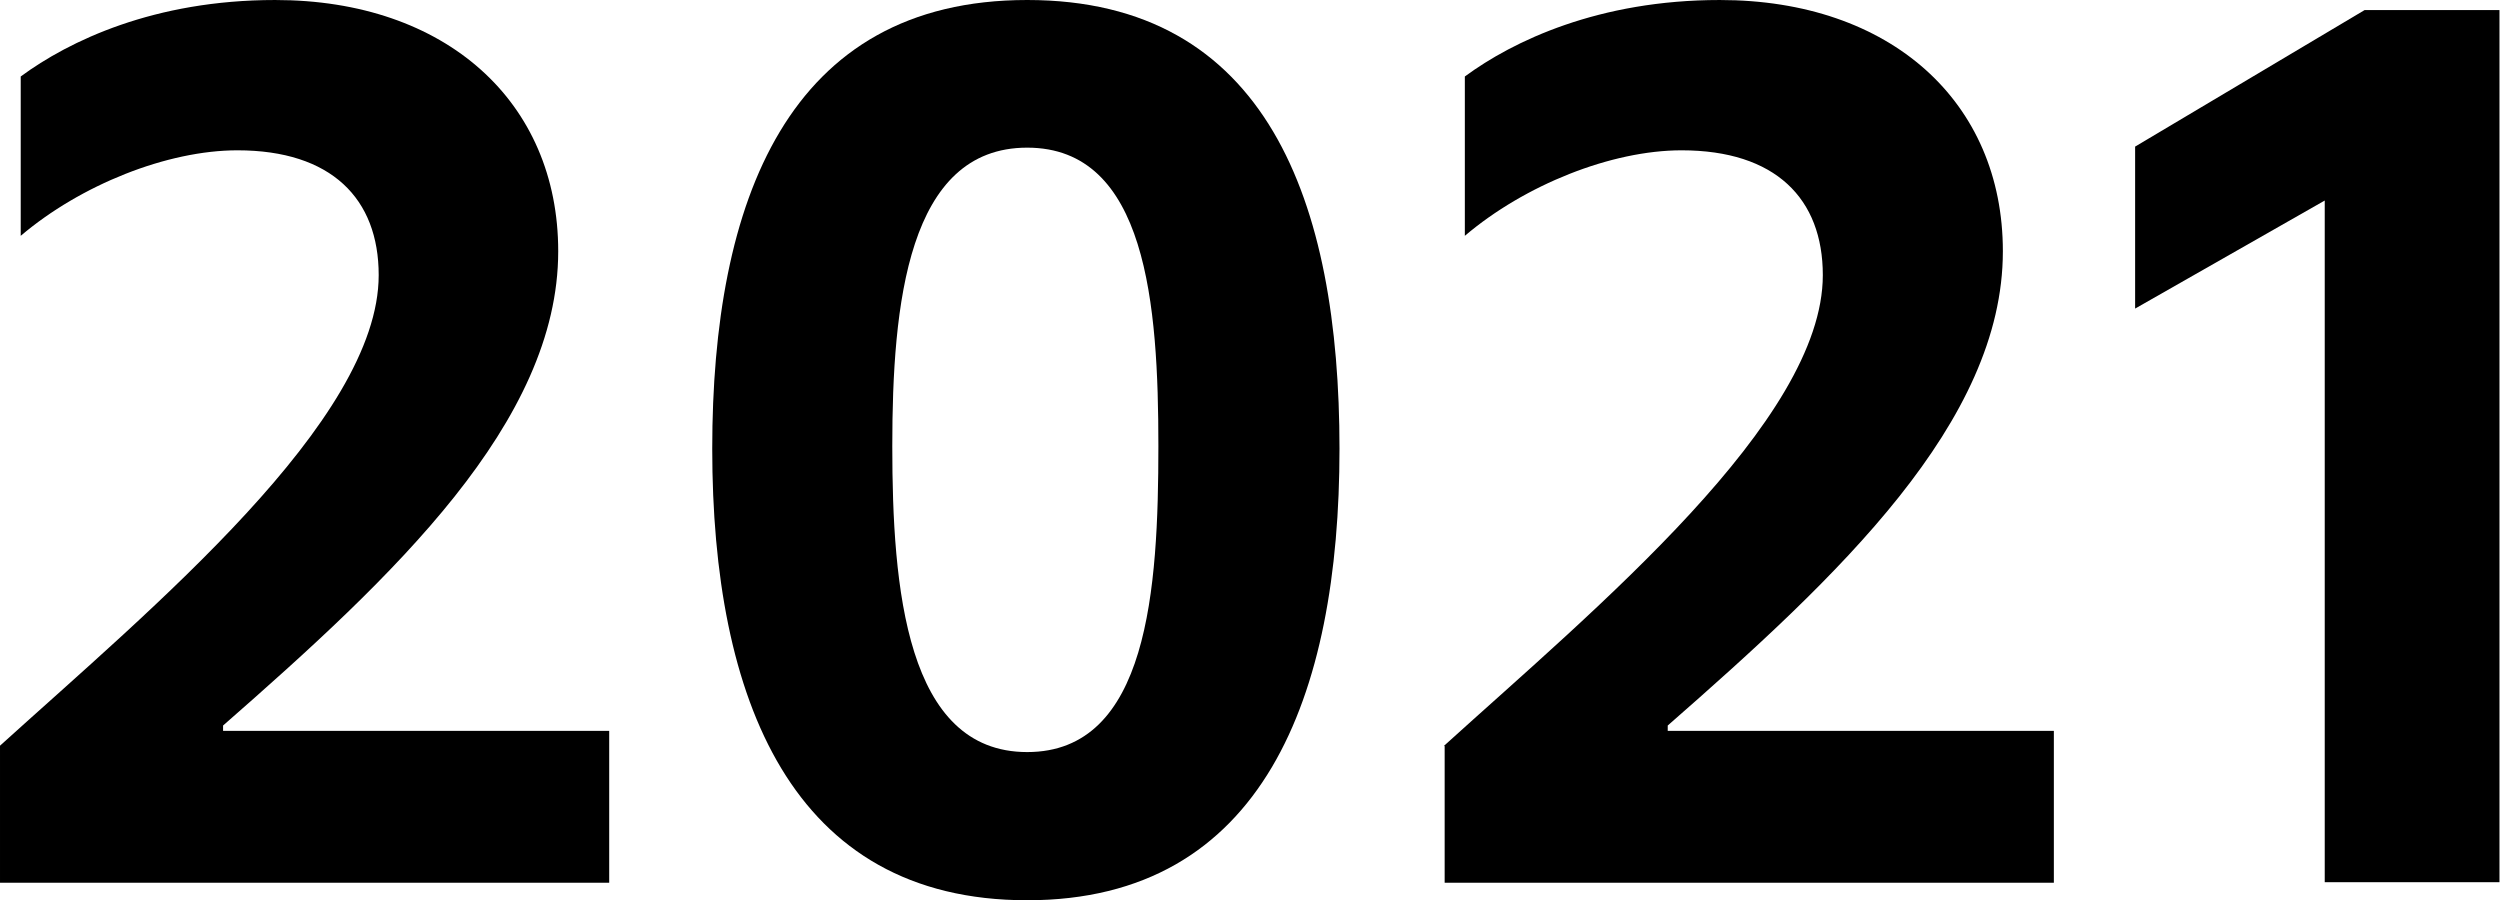
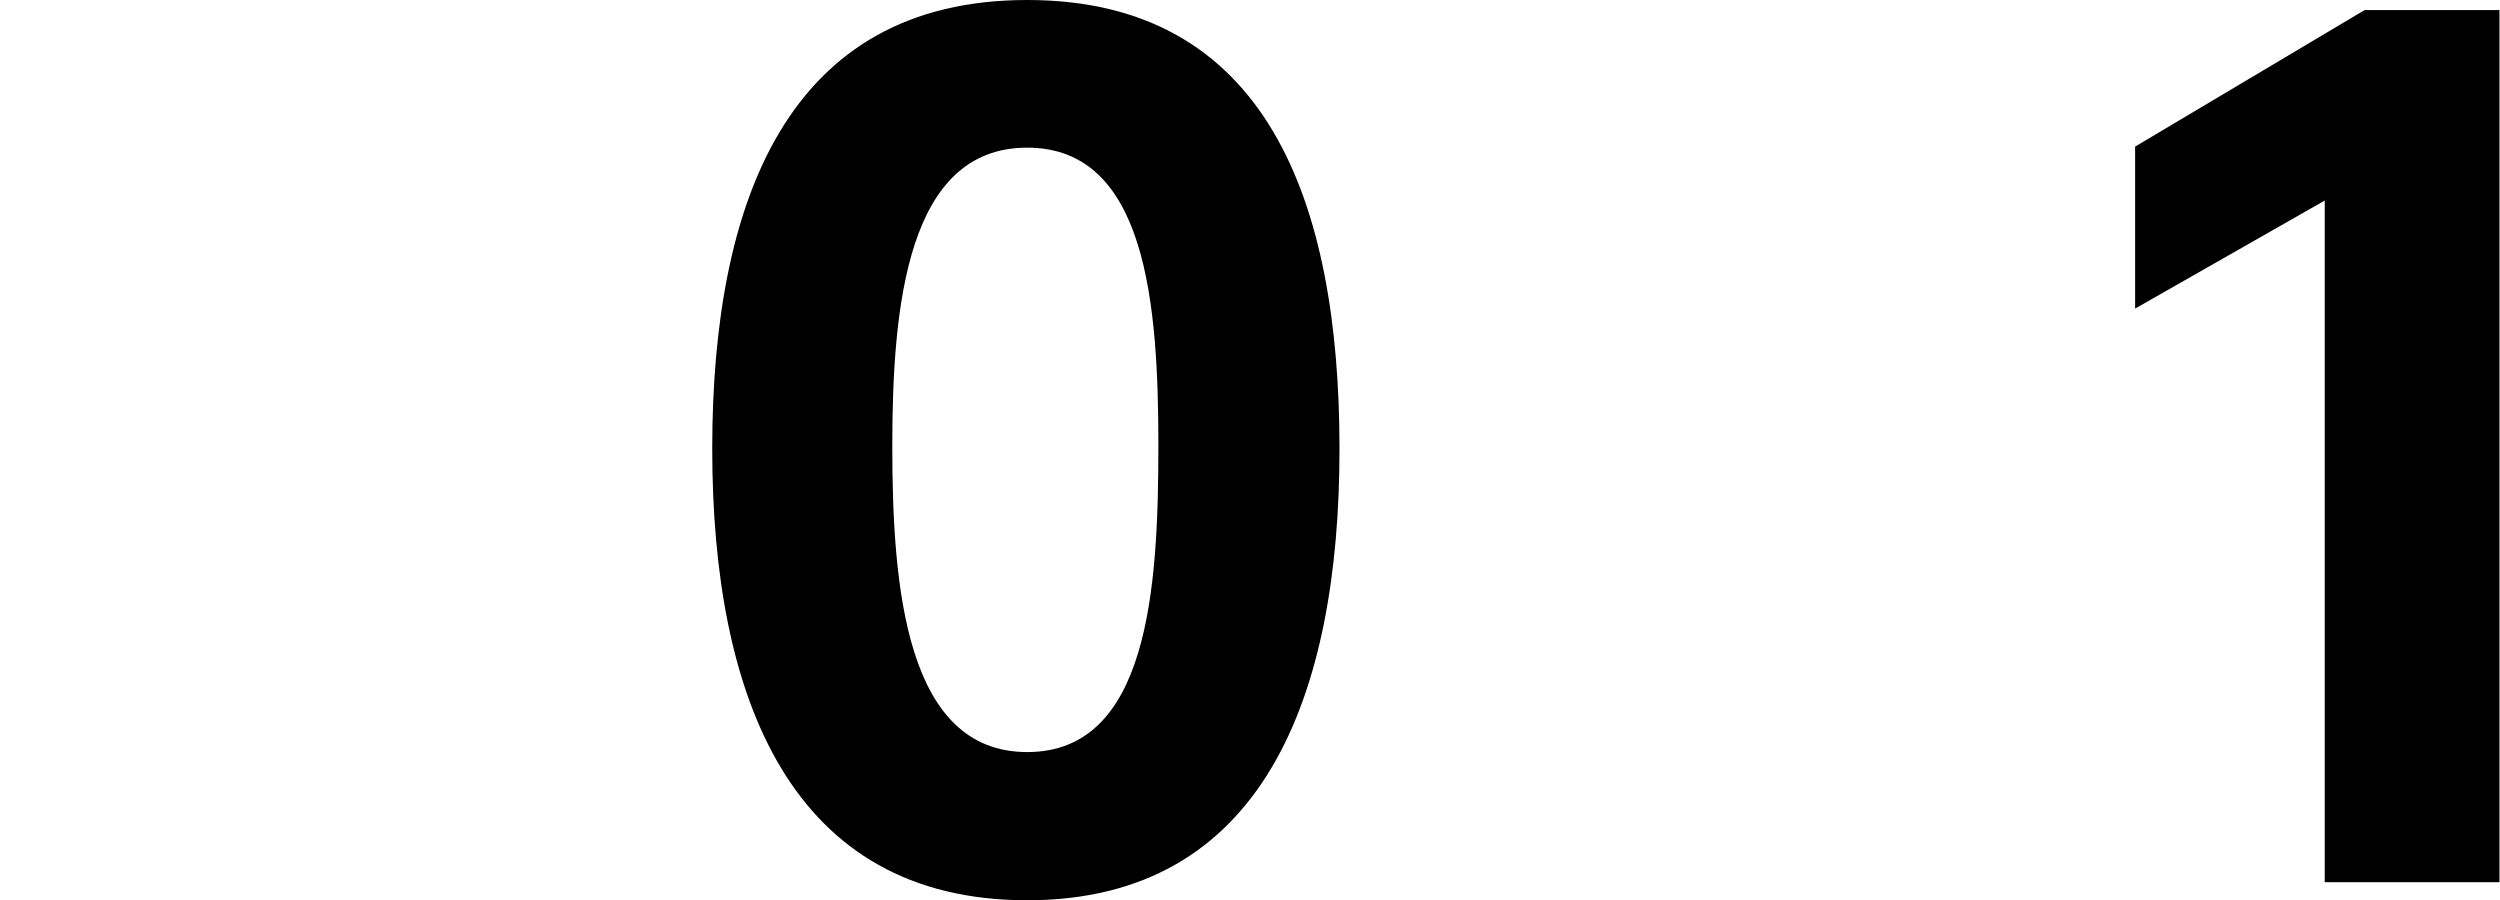
<svg xmlns="http://www.w3.org/2000/svg" viewBox="0 0 47.07 16.95">
-   <path d="m0 14.04c2.86-2.59 7.13-6.12 7.13-8.86 0-1.44-.89-2.35-2.66-2.35-1.32 0-2.95.65-4.08 1.61v-3c.91-.67 2.51-1.44 4.79-1.44 3.22 0 5.33 1.92 5.33 4.73 0 3.22-3.1 6.12-6.31 8.93v.1h7.27v2.86h-11.47v-2.57z" />
  <path d="m13.41 8.45c0-4.66 1.42-8.45 5.93-8.45s5.88 3.79 5.88 8.45-1.44 8.5-5.88 8.5-5.93-3.79-5.93-8.5zm8.4-.05c0-2.66-.22-5.62-2.47-5.62s-2.54 2.95-2.54 5.62.26 5.76 2.54 5.76 2.47-3.07 2.47-5.76z" />
-   <path d="m27.19 14.04c2.86-2.59 7.13-6.12 7.13-8.86 0-1.44-.89-2.35-2.66-2.35-1.32 0-2.95.65-4.08 1.61v-3c.91-.67 2.52-1.44 4.8-1.44 3.22 0 5.33 1.92 5.33 4.73 0 3.22-3.1 6.12-6.31 8.93v.1h7.27v2.86h-11.47v-2.57z" />
  <path d="m43.78 3.77-3.58 2.04v-3.05l4.32-2.57h2.54v16.42h-3.29v-12.84z" />
</svg>